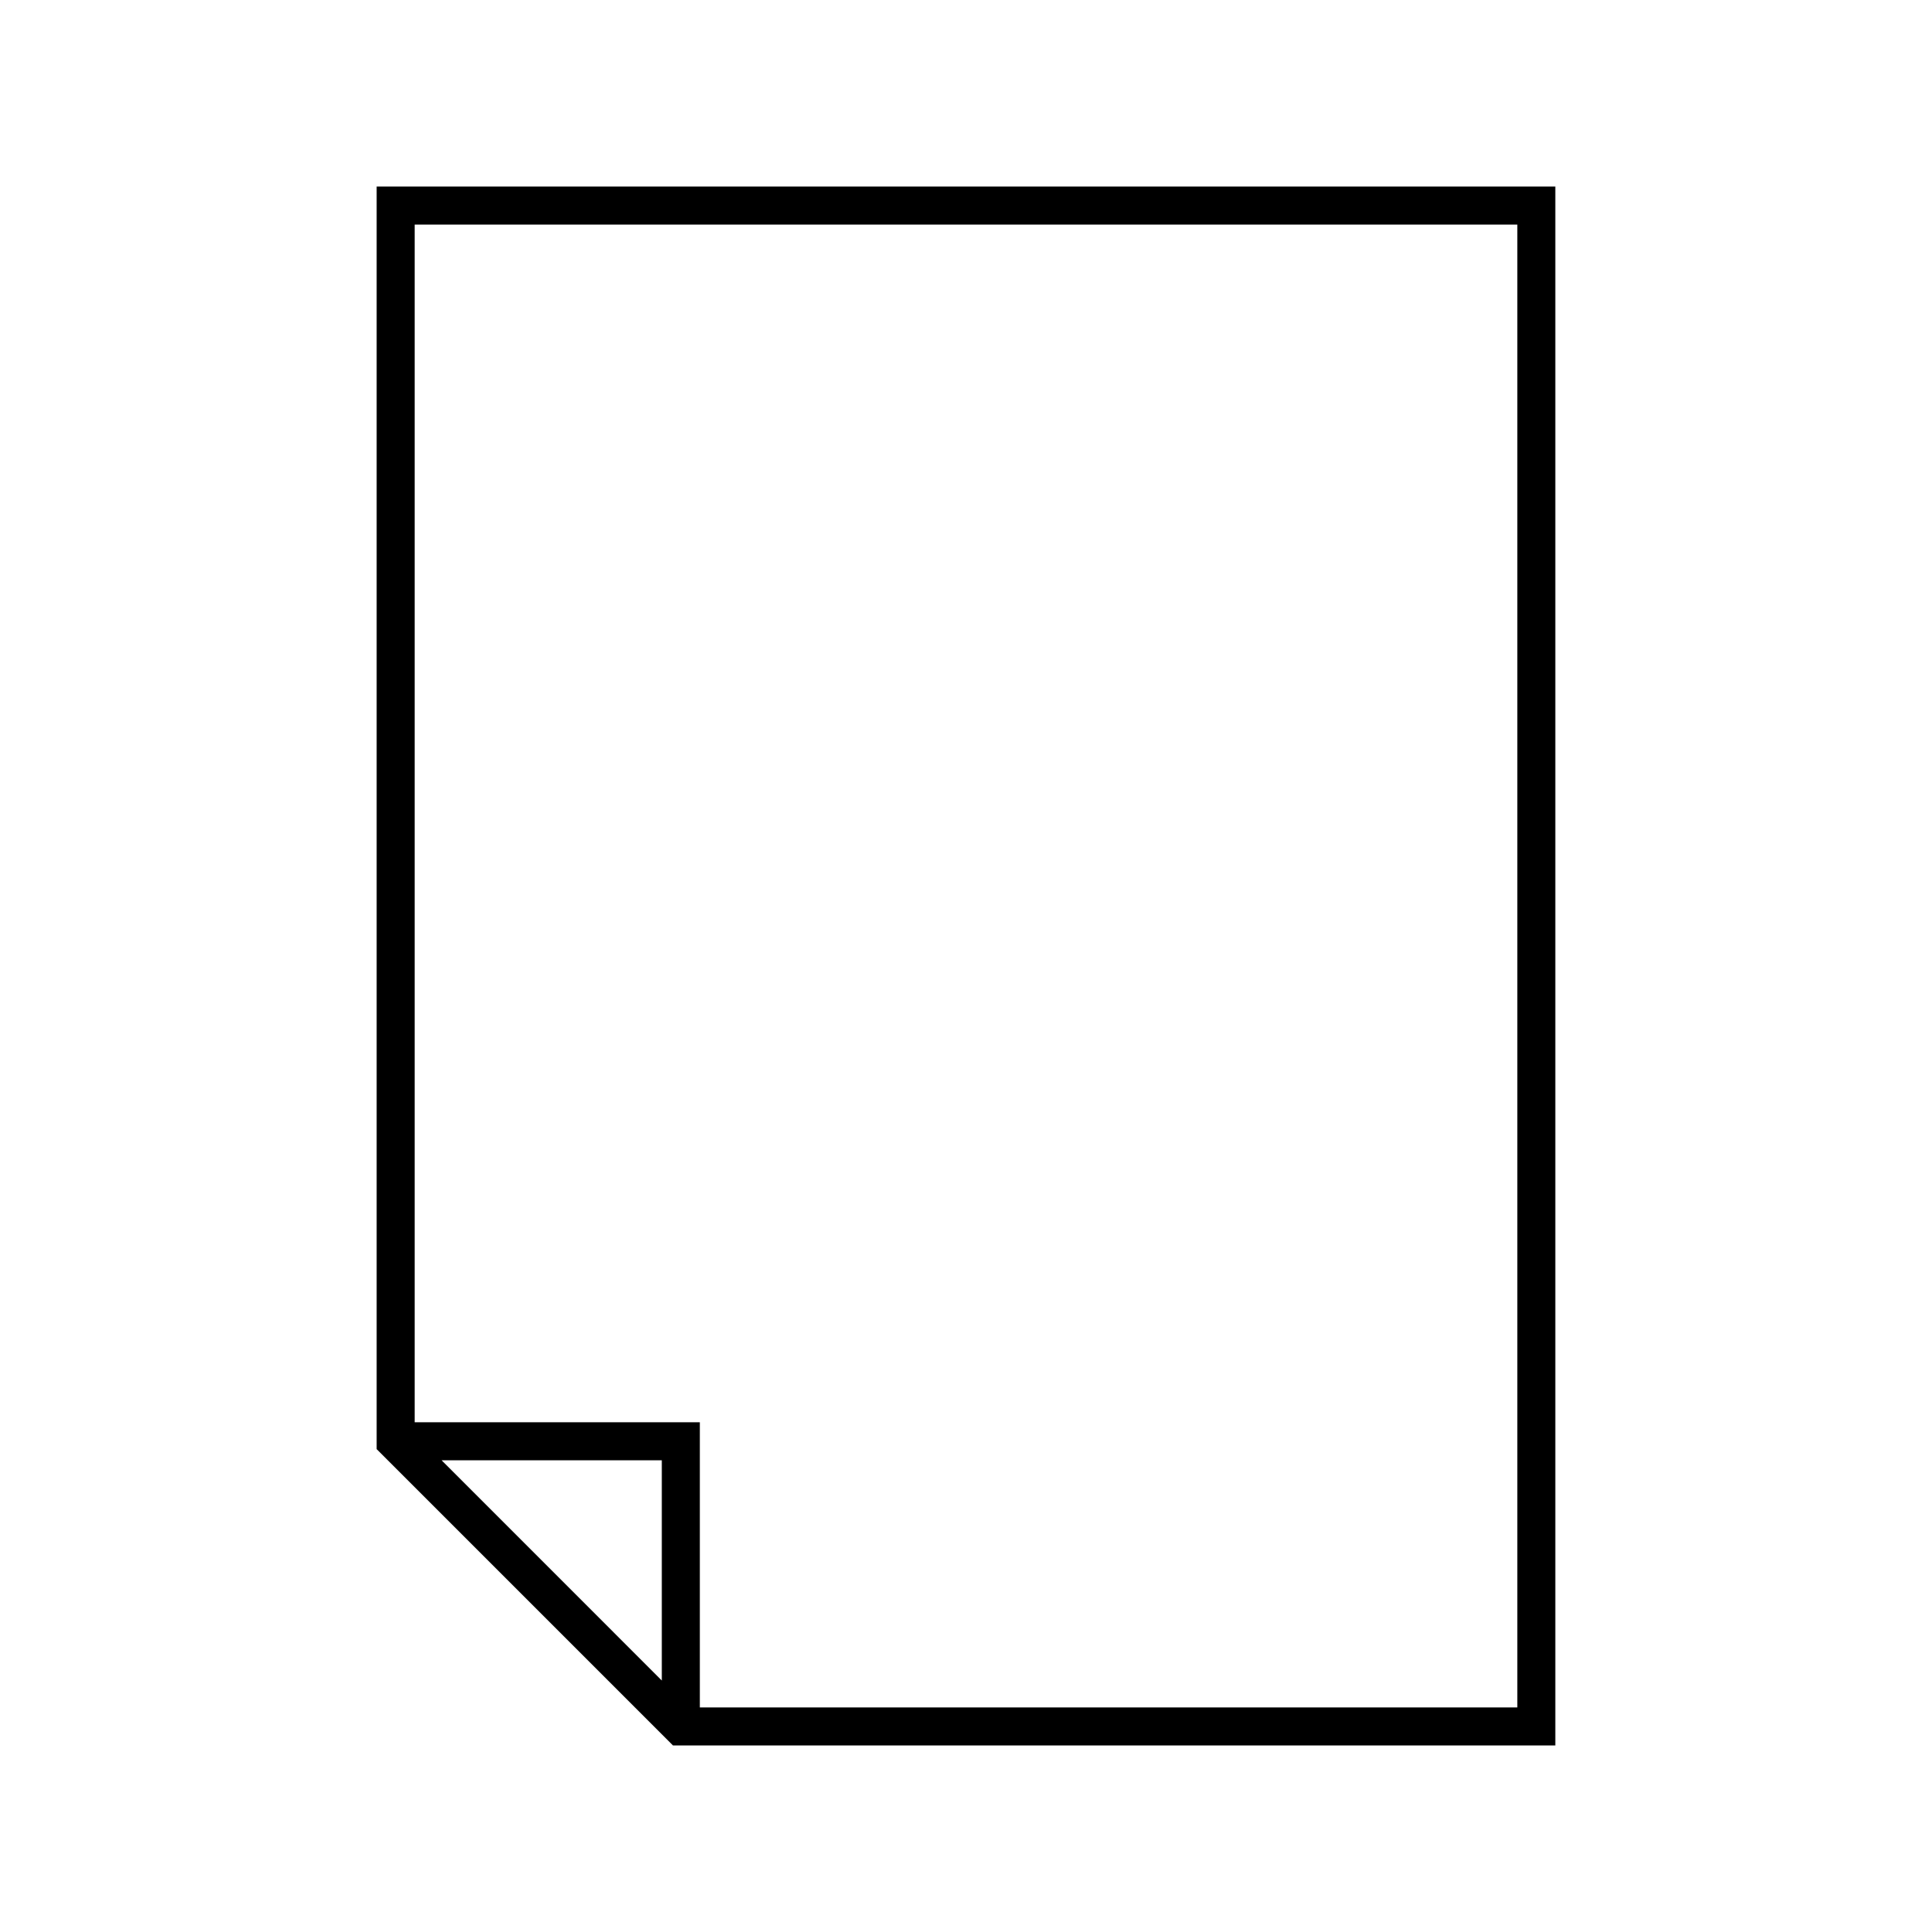
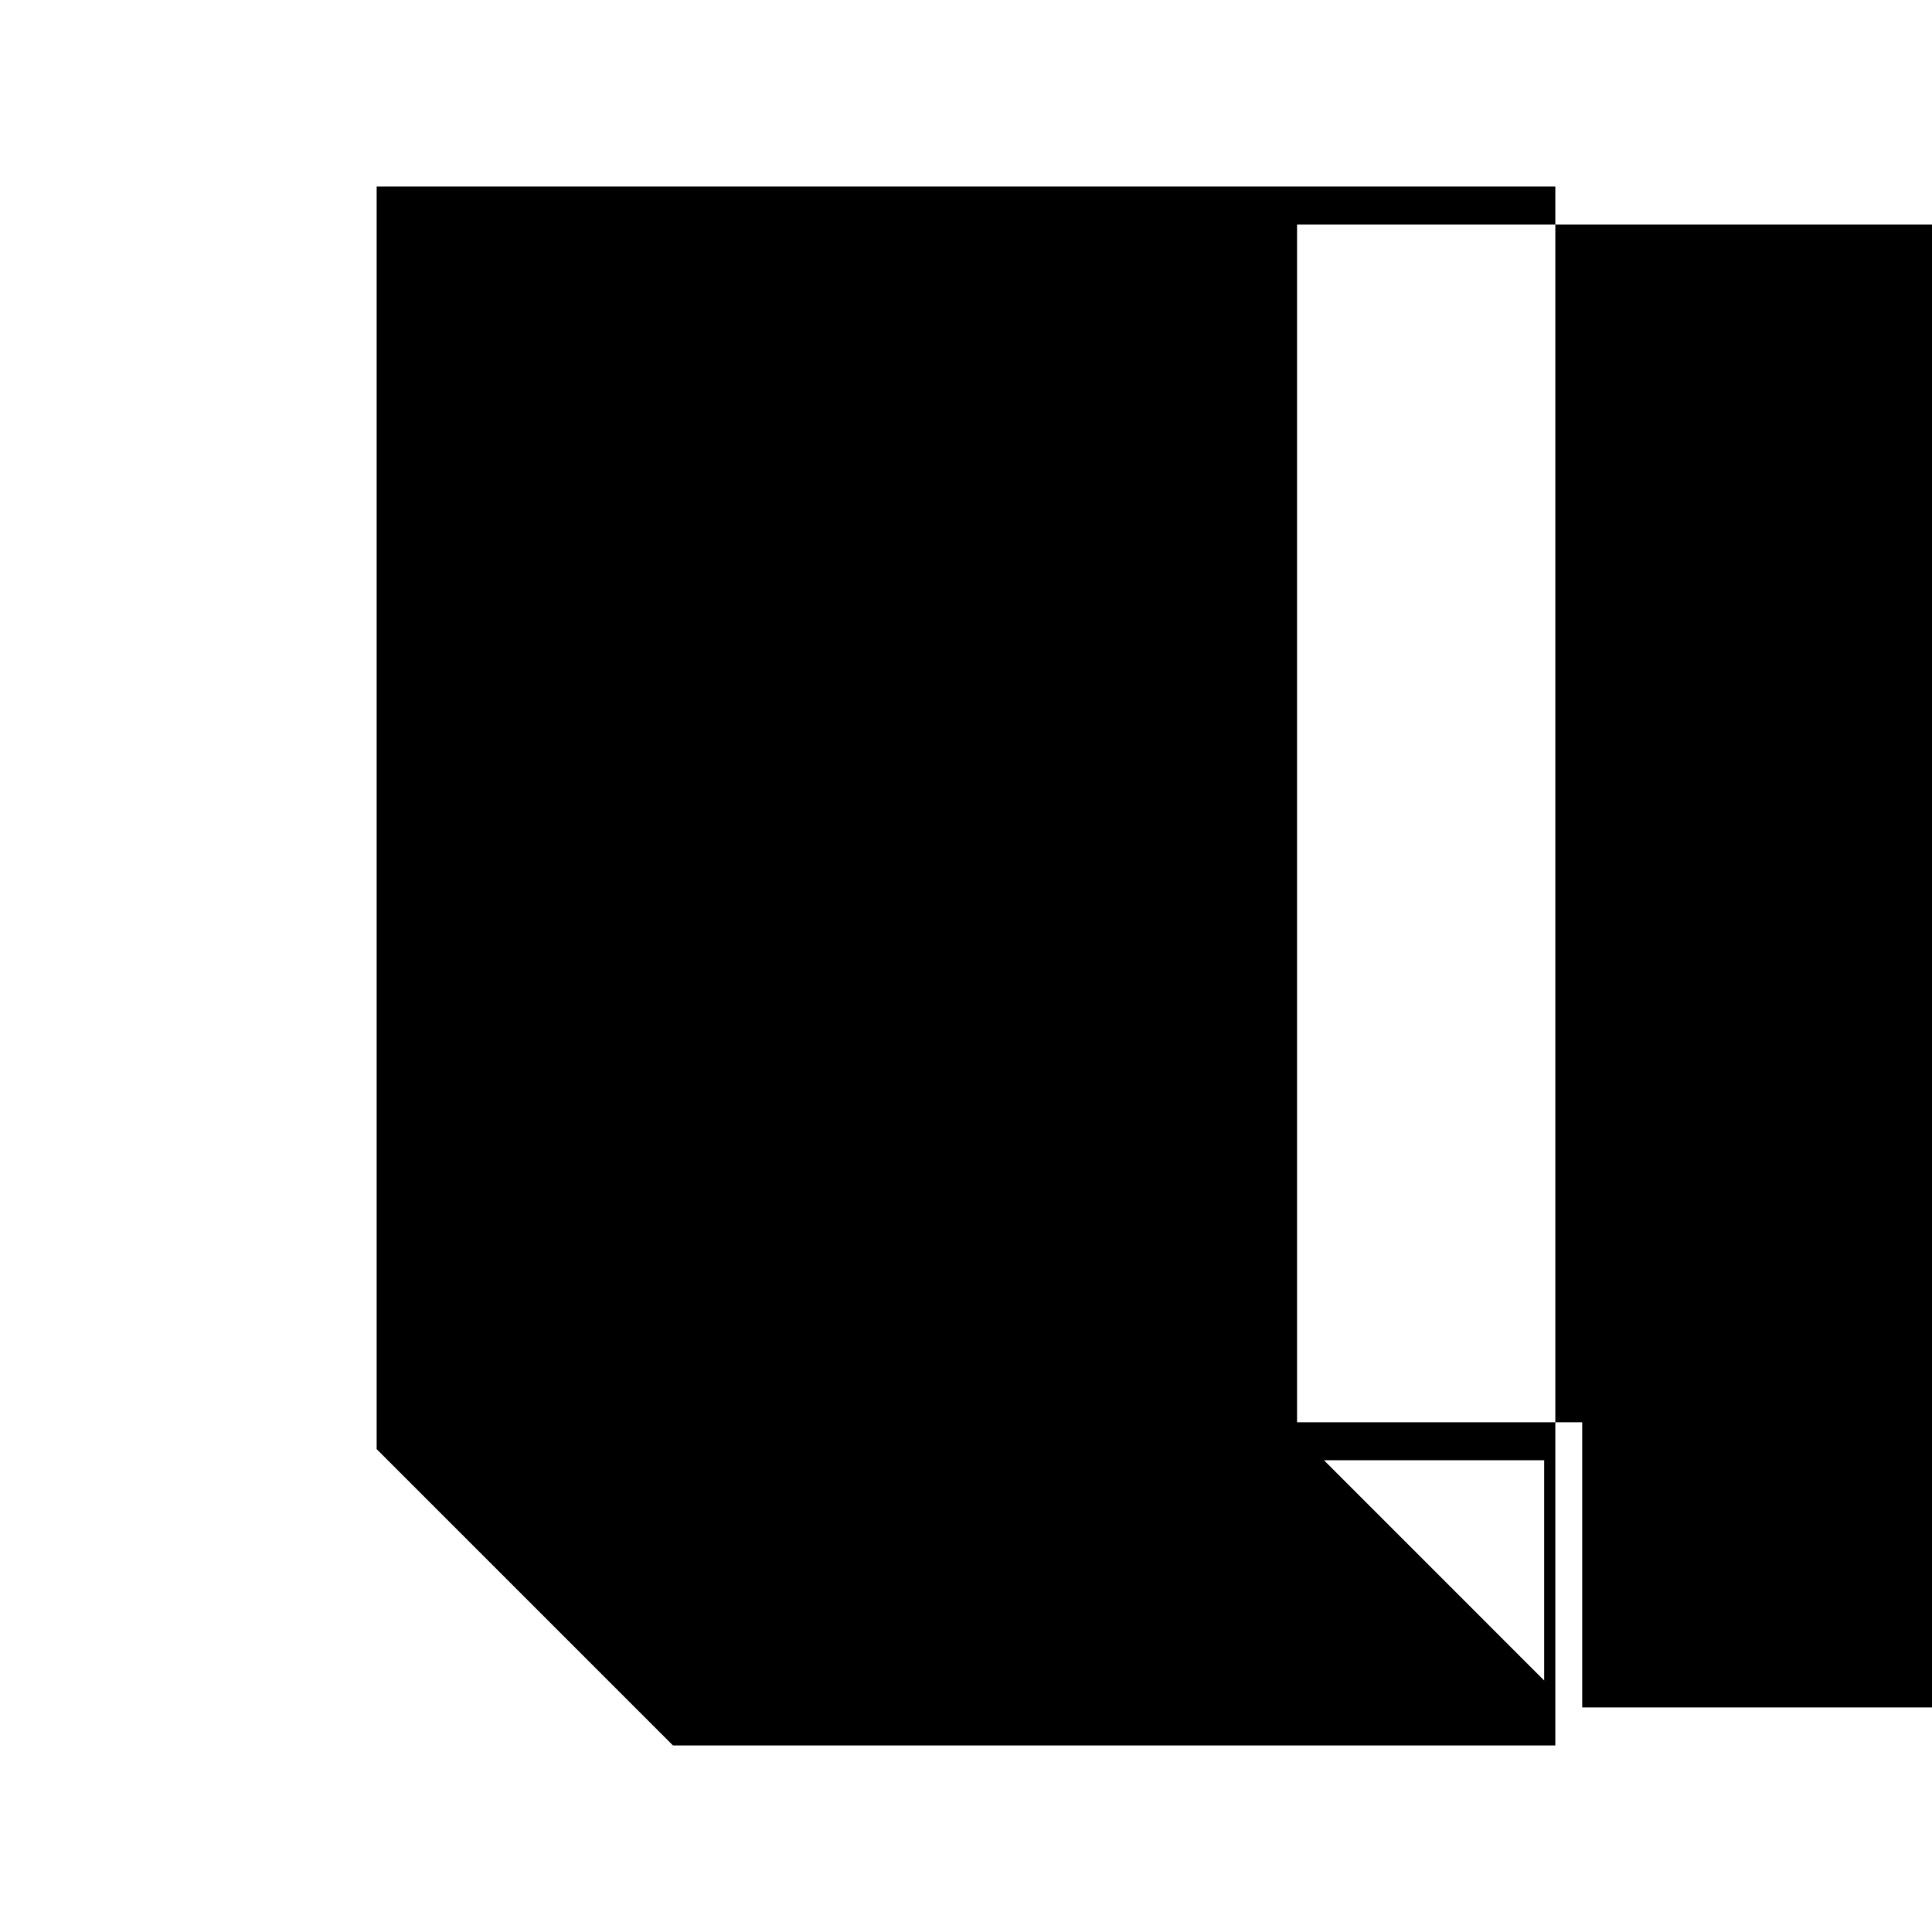
<svg xmlns="http://www.w3.org/2000/svg" fill="#000000" width="800px" height="800px" version="1.1" viewBox="144 144 512 512">
-   <path d="m322.34 606.56-78.523-78.523v-334.6h312.36v413.12zm7.125-10.078h216.64v-392.97h-292.21v317.4h75.57zm-10.078-7.125v-58.371h-58.359z" fill-rule="evenodd" />
+   <path d="m322.34 606.56-78.523-78.523v-334.6h312.36v413.12m7.125-10.078h216.64v-392.97h-292.21v317.4h75.57zm-10.078-7.125v-58.371h-58.359z" fill-rule="evenodd" />
</svg>